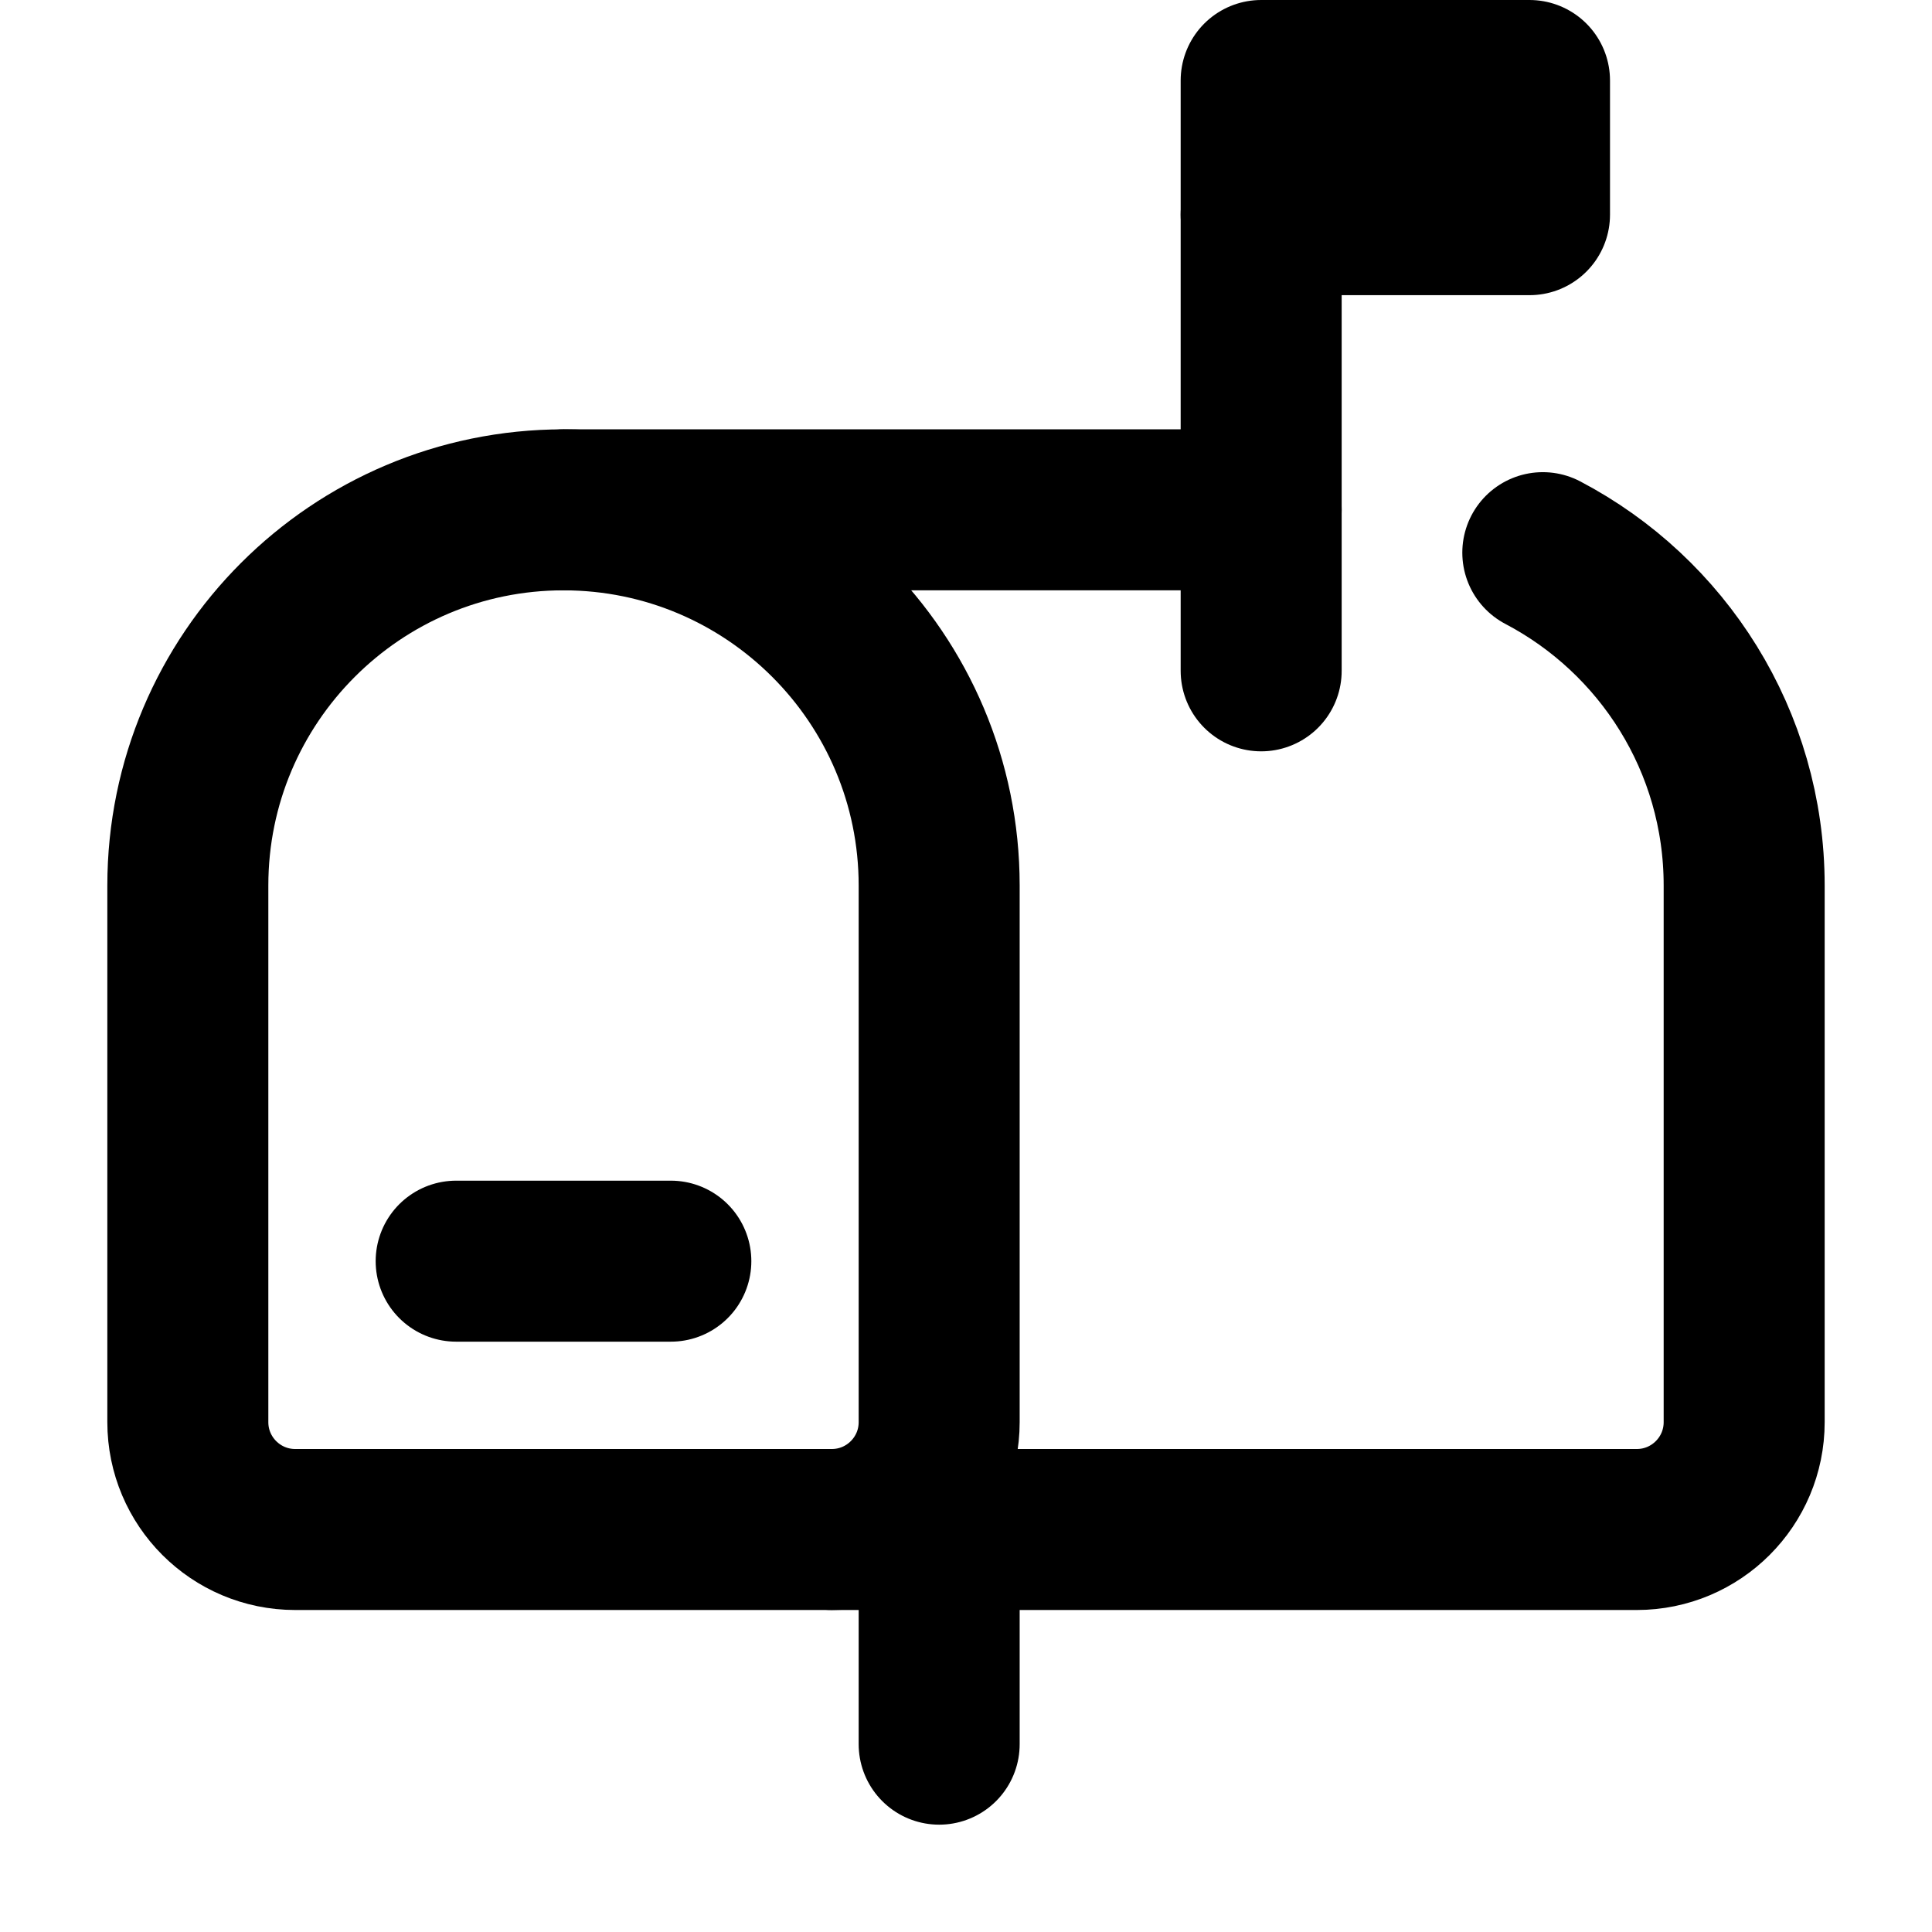
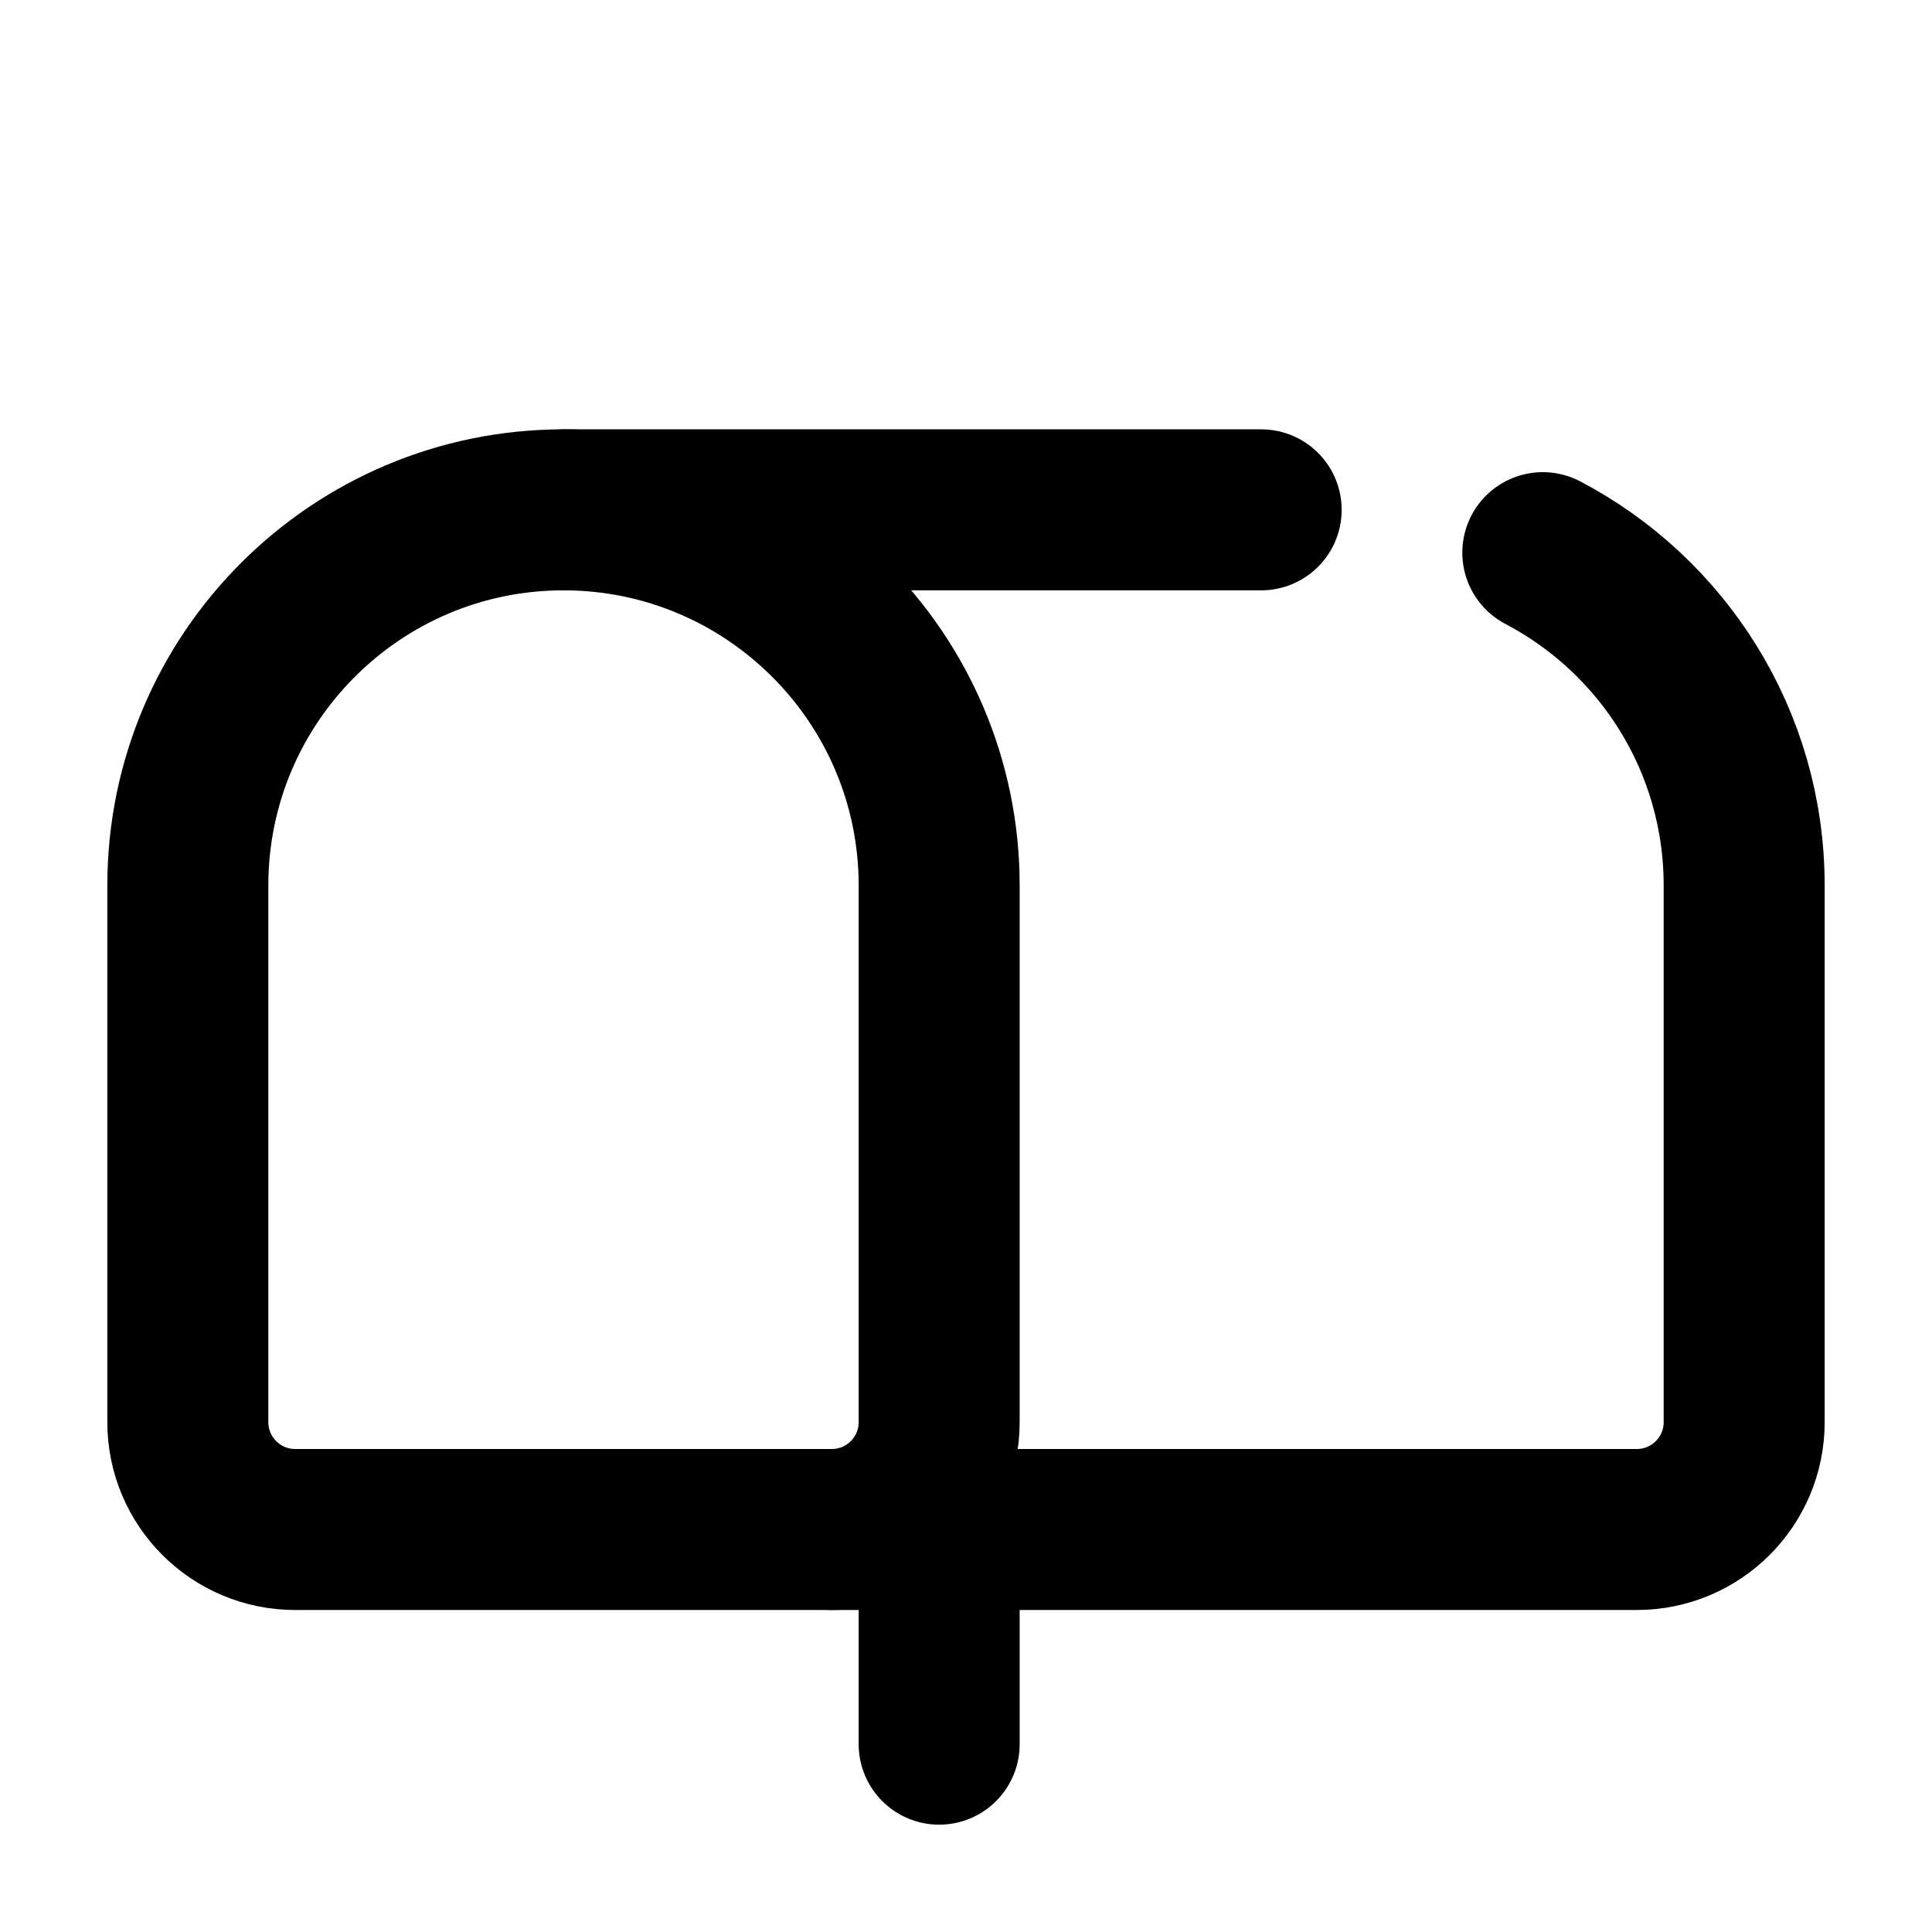
<svg xmlns="http://www.w3.org/2000/svg" width="18" height="18" viewBox="0 0 18 18" fill="none">
  <path d="M14.374 5.149C15.489 5.734 16.25 6.903 16.25 8.25V13.25C16.25 13.802 15.802 14.25 15.25 14.25H7.75" stroke="black" stroke-width="1.5" stroke-linecap="round" stroke-linejoin="round" />
  <path d="M5.25 4.75H11.75" stroke="black" stroke-width="1.5" stroke-linecap="round" stroke-linejoin="round" />
  <path d="M5.25 4.75C7.182 4.75 8.75 6.318 8.75 8.25V13.25C8.75 13.802 8.302 14.25 7.75 14.25H2.75C2.198 14.25 1.75 13.802 1.75 13.25V8.25C1.75 6.318 3.318 4.75 5.25 4.75Z" stroke="black" stroke-width="1.5" stroke-linecap="round" stroke-linejoin="round" />
  <path d="M8.75 14V16.25" stroke="black" stroke-width="1.5" stroke-linecap="round" stroke-linejoin="round" />
-   <path d="M4.25 11.75H6.25" stroke="black" stroke-width="1.5" stroke-linecap="round" stroke-linejoin="round" />
-   <path d="M14.25 0.75H11.75V2H14.25V0.75Z" fill="black" stroke="black" stroke-width="1.5" stroke-linecap="round" stroke-linejoin="round" />
-   <path d="M11.75 6.25V2" stroke="black" stroke-width="1.5" stroke-linecap="round" stroke-linejoin="round" />
</svg>